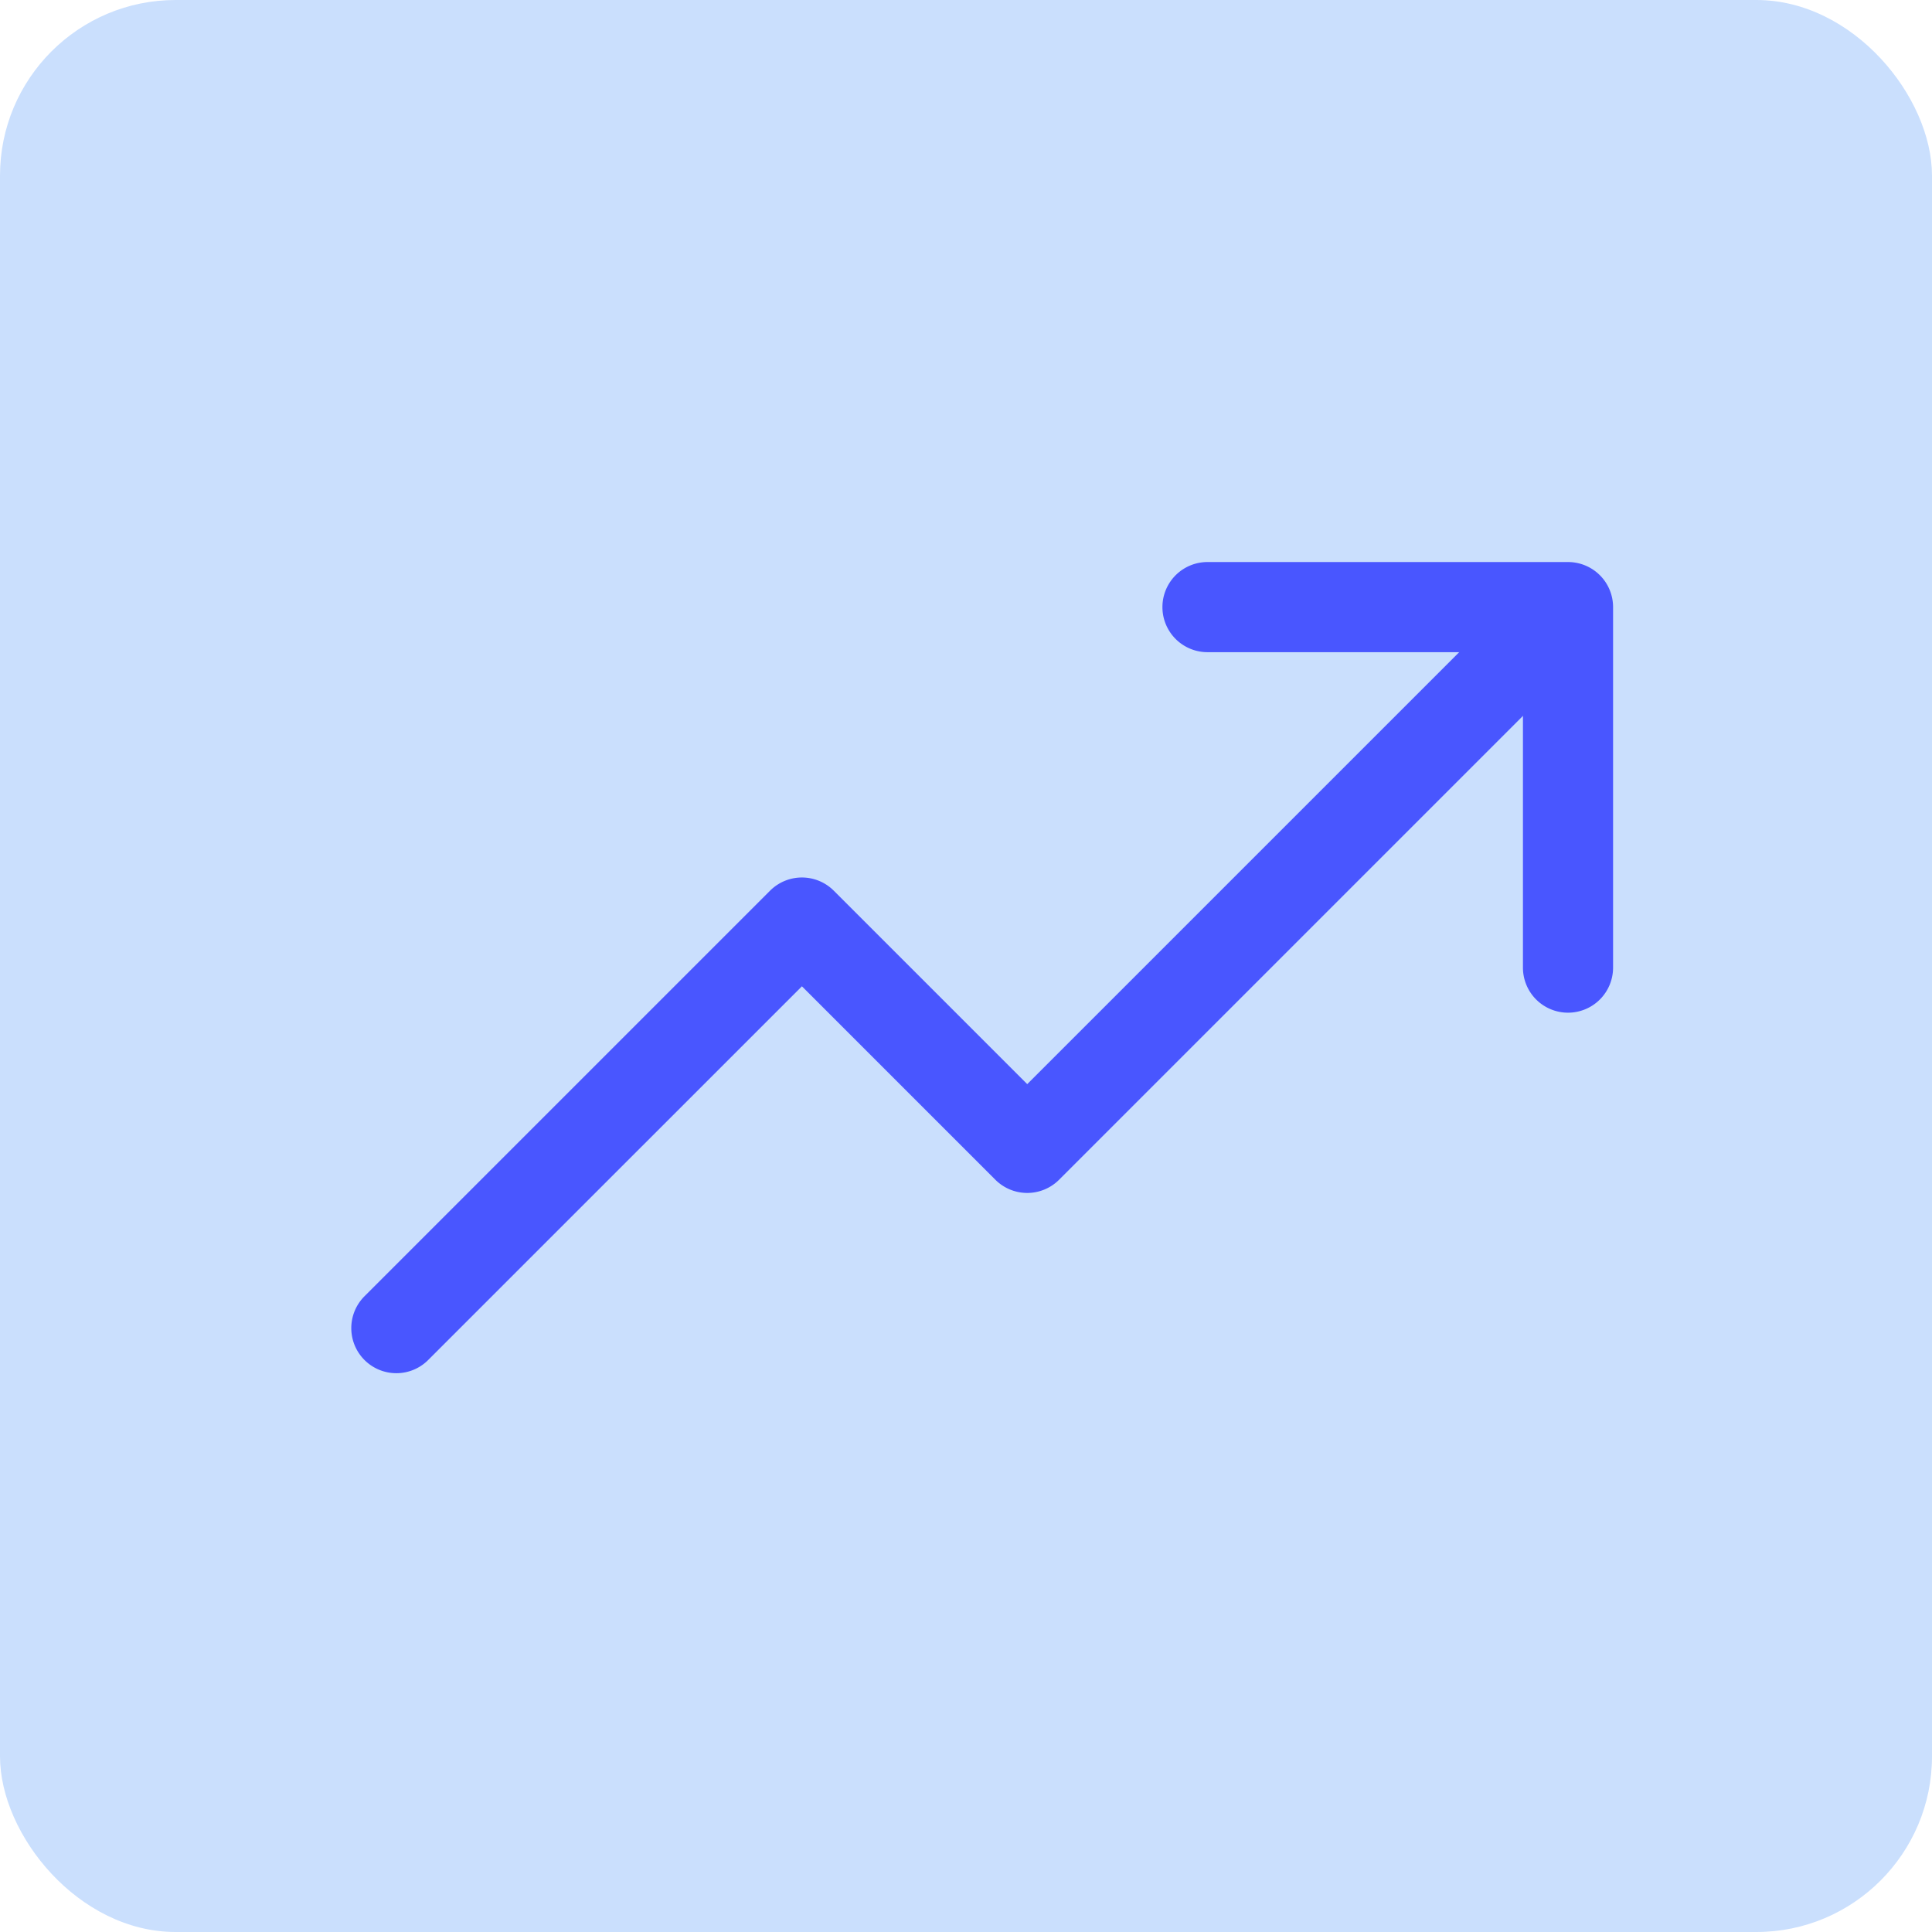
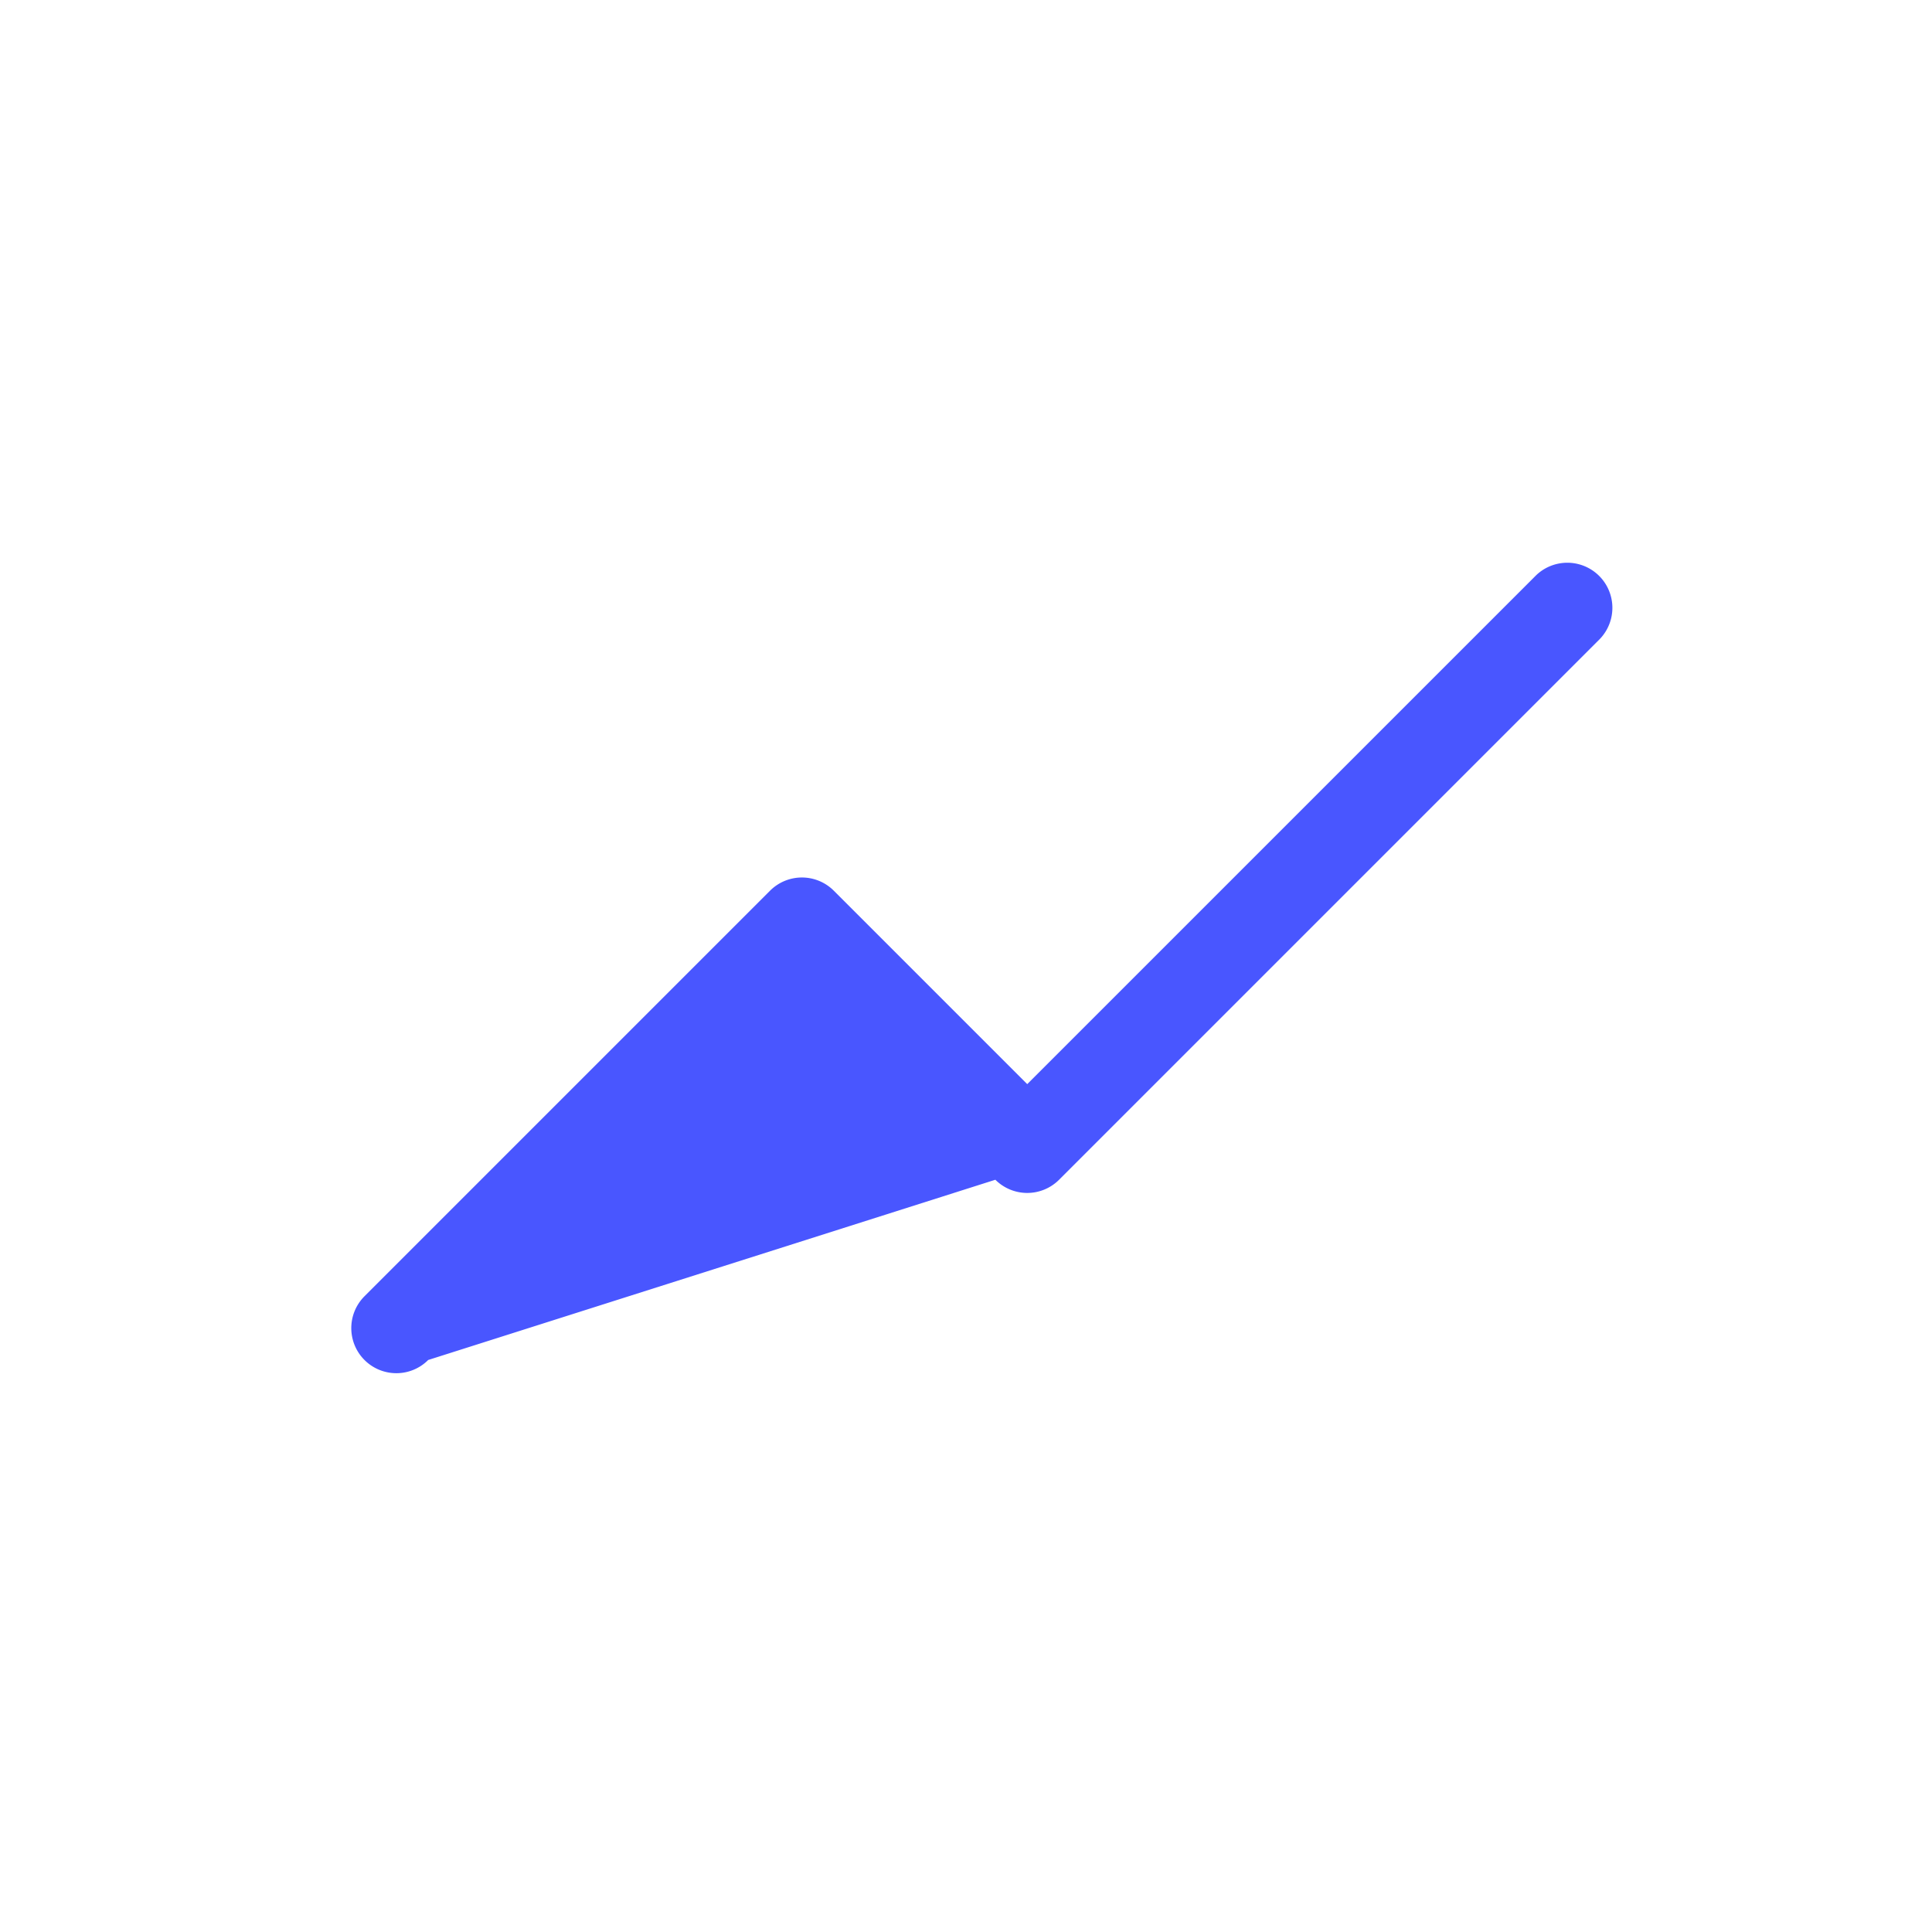
<svg xmlns="http://www.w3.org/2000/svg" width="55" height="55" viewBox="0 0 55 55">
  <g transform="translate(-933 -1197)">
-     <rect width="55" height="55" rx="5" transform="translate(933 1197)" fill="#cadffd" />
    <g transform="translate(926.998 1165)">
-       <path d="M17.285,71.092a1.283,1.283,0,0,1-.907-2.19L27.924,57.356a1.283,1.283,0,0,1,1.814,0l5.507,5.507L49.733,48.376a1.283,1.283,0,0,1,1.814,1.814L36.152,65.585a1.283,1.283,0,0,1-1.814,0l-5.507-5.507L18.192,70.716A1.279,1.279,0,0,1,17.285,71.092Z" fill="#4956ff" />
-       <path d="M171.548,60.829a1.283,1.283,0,0,1-1.283-1.283v-8.98h-8.98a1.283,1.283,0,1,1,0-2.566h10.263a1.283,1.283,0,0,1,1.283,1.283V59.546A1.283,1.283,0,0,1,171.548,60.829Z" transform="translate(-120.908 0)" fill="#4956ff" />
+       <path d="M17.285,71.092a1.283,1.283,0,0,1-.907-2.19L27.924,57.356a1.283,1.283,0,0,1,1.814,0l5.507,5.507L49.733,48.376a1.283,1.283,0,0,1,1.814,1.814L36.152,65.585a1.283,1.283,0,0,1-1.814,0L18.192,70.716A1.279,1.279,0,0,1,17.285,71.092Z" fill="#4956ff" />
    </g>
  </g>
</svg>